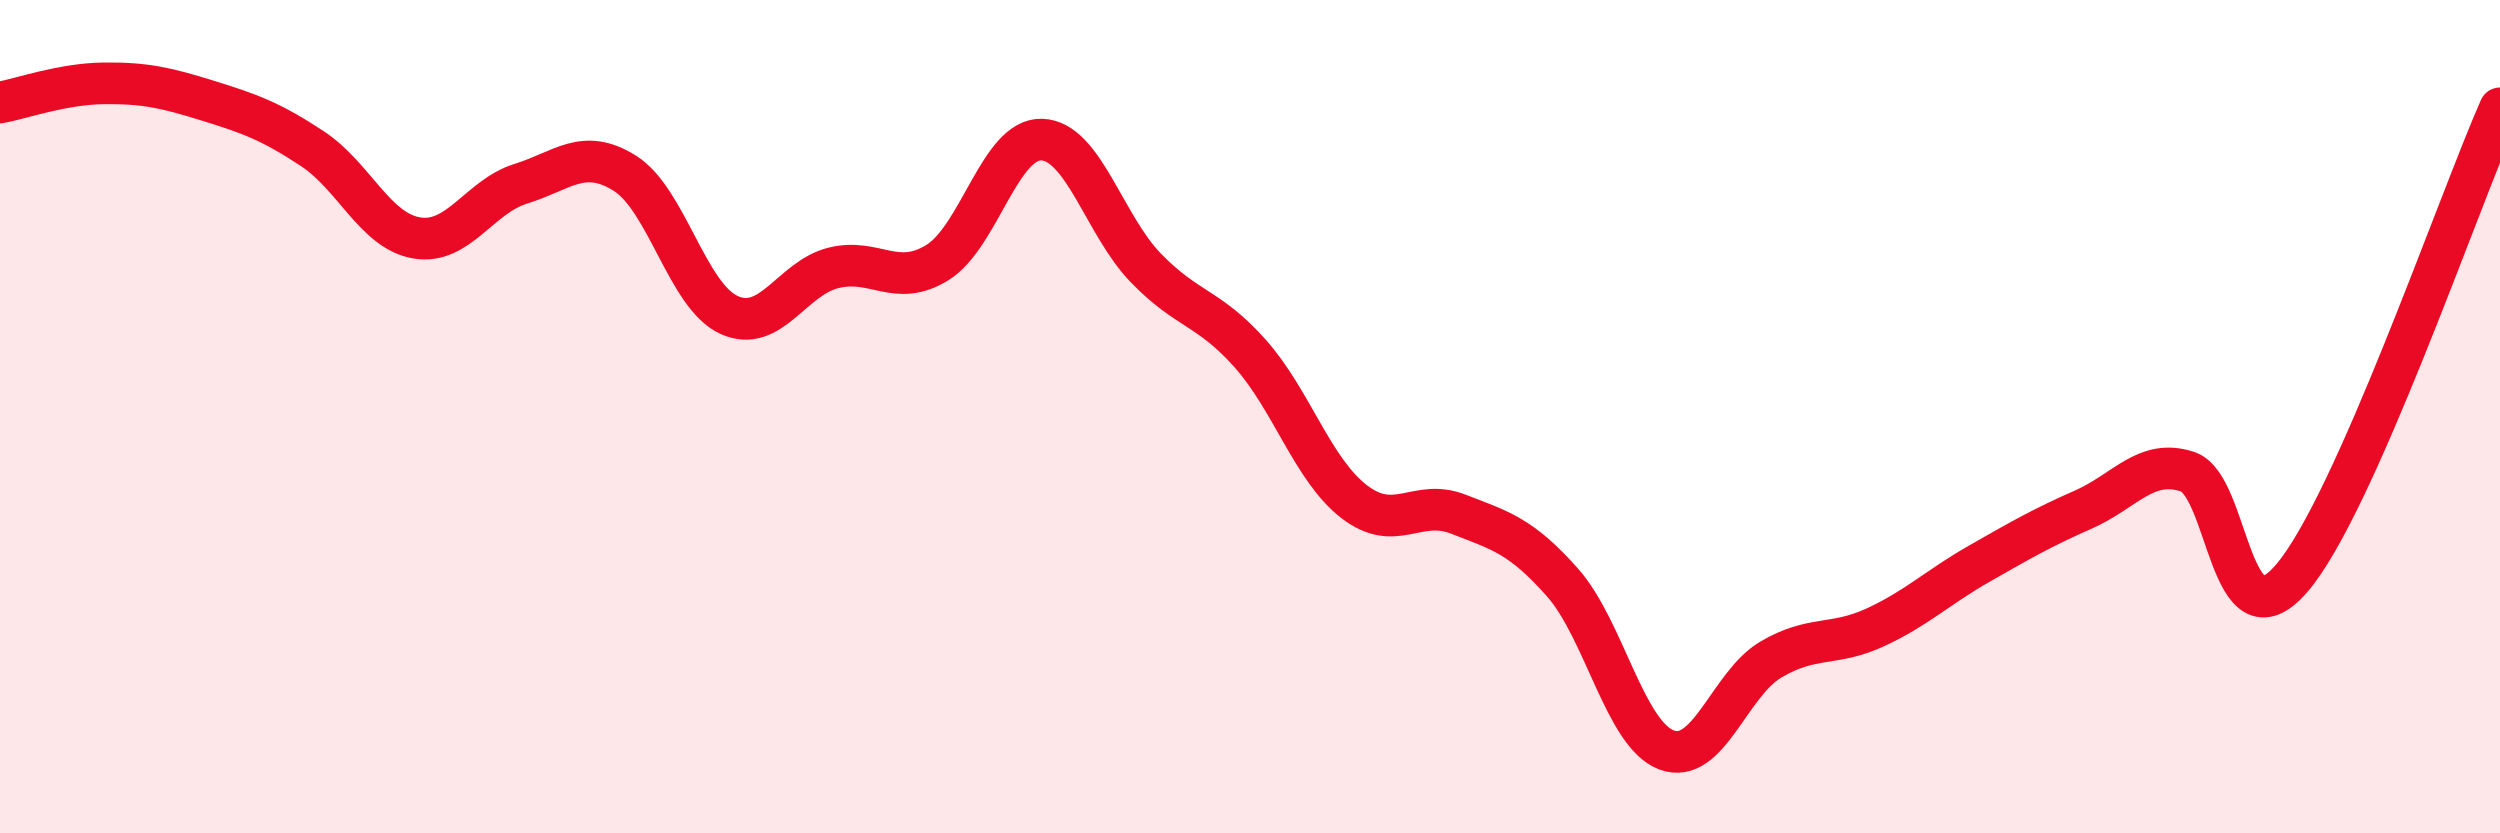
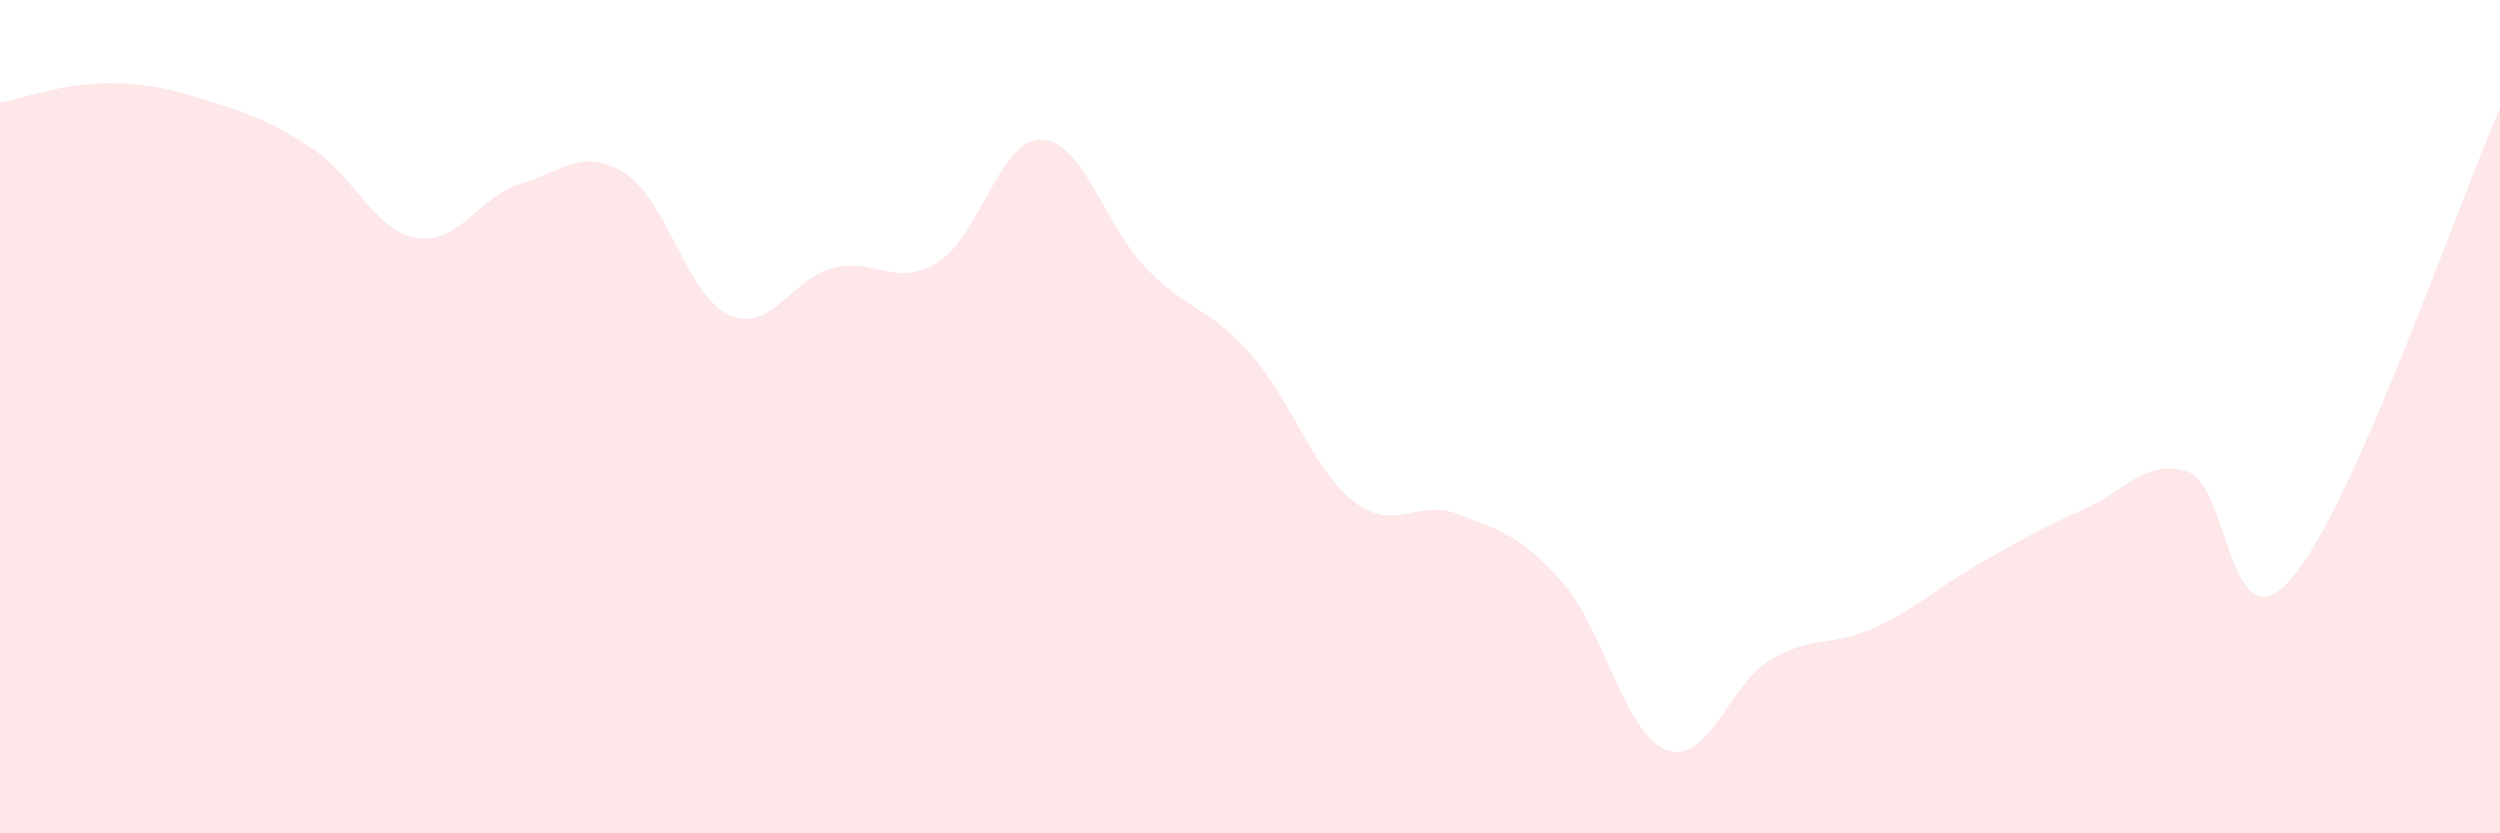
<svg xmlns="http://www.w3.org/2000/svg" width="60" height="20" viewBox="0 0 60 20">
  <path d="M 0,2.46 C 0.5,2.37 1.5,2.01 2.5,2 C 3.5,1.99 4,2.11 5,2.42 C 6,2.73 6.5,2.91 7.5,3.57 C 8.5,4.23 9,5.54 10,5.71 C 11,5.88 11.5,4.72 12.5,4.41 C 13.5,4.1 14,3.53 15,4.16 C 16,4.79 16.5,7.11 17.5,7.56 C 18.5,8.01 19,6.68 20,6.43 C 21,6.18 21.5,6.92 22.5,6.3 C 23.5,5.68 24,3.32 25,3.35 C 26,3.38 26.5,5.4 27.5,6.43 C 28.5,7.46 29,7.36 30,8.48 C 31,9.6 31.5,11.27 32.5,12.04 C 33.5,12.81 34,11.95 35,12.34 C 36,12.73 36.5,12.85 37.5,13.98 C 38.5,15.11 39,17.63 40,18 C 41,18.37 41.5,16.42 42.5,15.83 C 43.5,15.24 44,15.52 45,15.06 C 46,14.6 46.5,14.1 47.5,13.53 C 48.5,12.96 49,12.67 50,12.23 C 51,11.79 51.5,10.99 52.5,11.32 C 53.5,11.65 53.5,15.62 55,13.88 C 56.5,12.14 59,4.86 60,2.6L60 20L0 20Z" fill="#EB0A25" opacity="0.1" stroke-linecap="round" stroke-linejoin="round" />
-   <path d="M 0,2.46 C 0.5,2.37 1.5,2.01 2.5,2 C 3.5,1.99 4,2.11 5,2.42 C 6,2.73 6.5,2.91 7.5,3.57 C 8.5,4.23 9,5.54 10,5.71 C 11,5.88 11.5,4.72 12.5,4.41 C 13.5,4.1 14,3.53 15,4.16 C 16,4.79 16.5,7.11 17.5,7.56 C 18.5,8.01 19,6.68 20,6.43 C 21,6.18 21.5,6.92 22.5,6.3 C 23.5,5.68 24,3.32 25,3.35 C 26,3.38 26.5,5.4 27.5,6.43 C 28.5,7.46 29,7.36 30,8.48 C 31,9.6 31.5,11.27 32.5,12.04 C 33.5,12.81 34,11.95 35,12.34 C 36,12.73 36.5,12.85 37.5,13.98 C 38.5,15.11 39,17.63 40,18 C 41,18.37 41.5,16.42 42.5,15.83 C 43.5,15.24 44,15.52 45,15.06 C 46,14.6 46.5,14.1 47.5,13.53 C 48.5,12.96 49,12.67 50,12.23 C 51,11.79 51.5,10.99 52.5,11.32 C 53.5,11.65 53.5,15.62 55,13.88 C 56.5,12.14 59,4.86 60,2.6" stroke="#EB0A25" stroke-width="1" fill="none" stroke-linecap="round" stroke-linejoin="round" />
</svg>